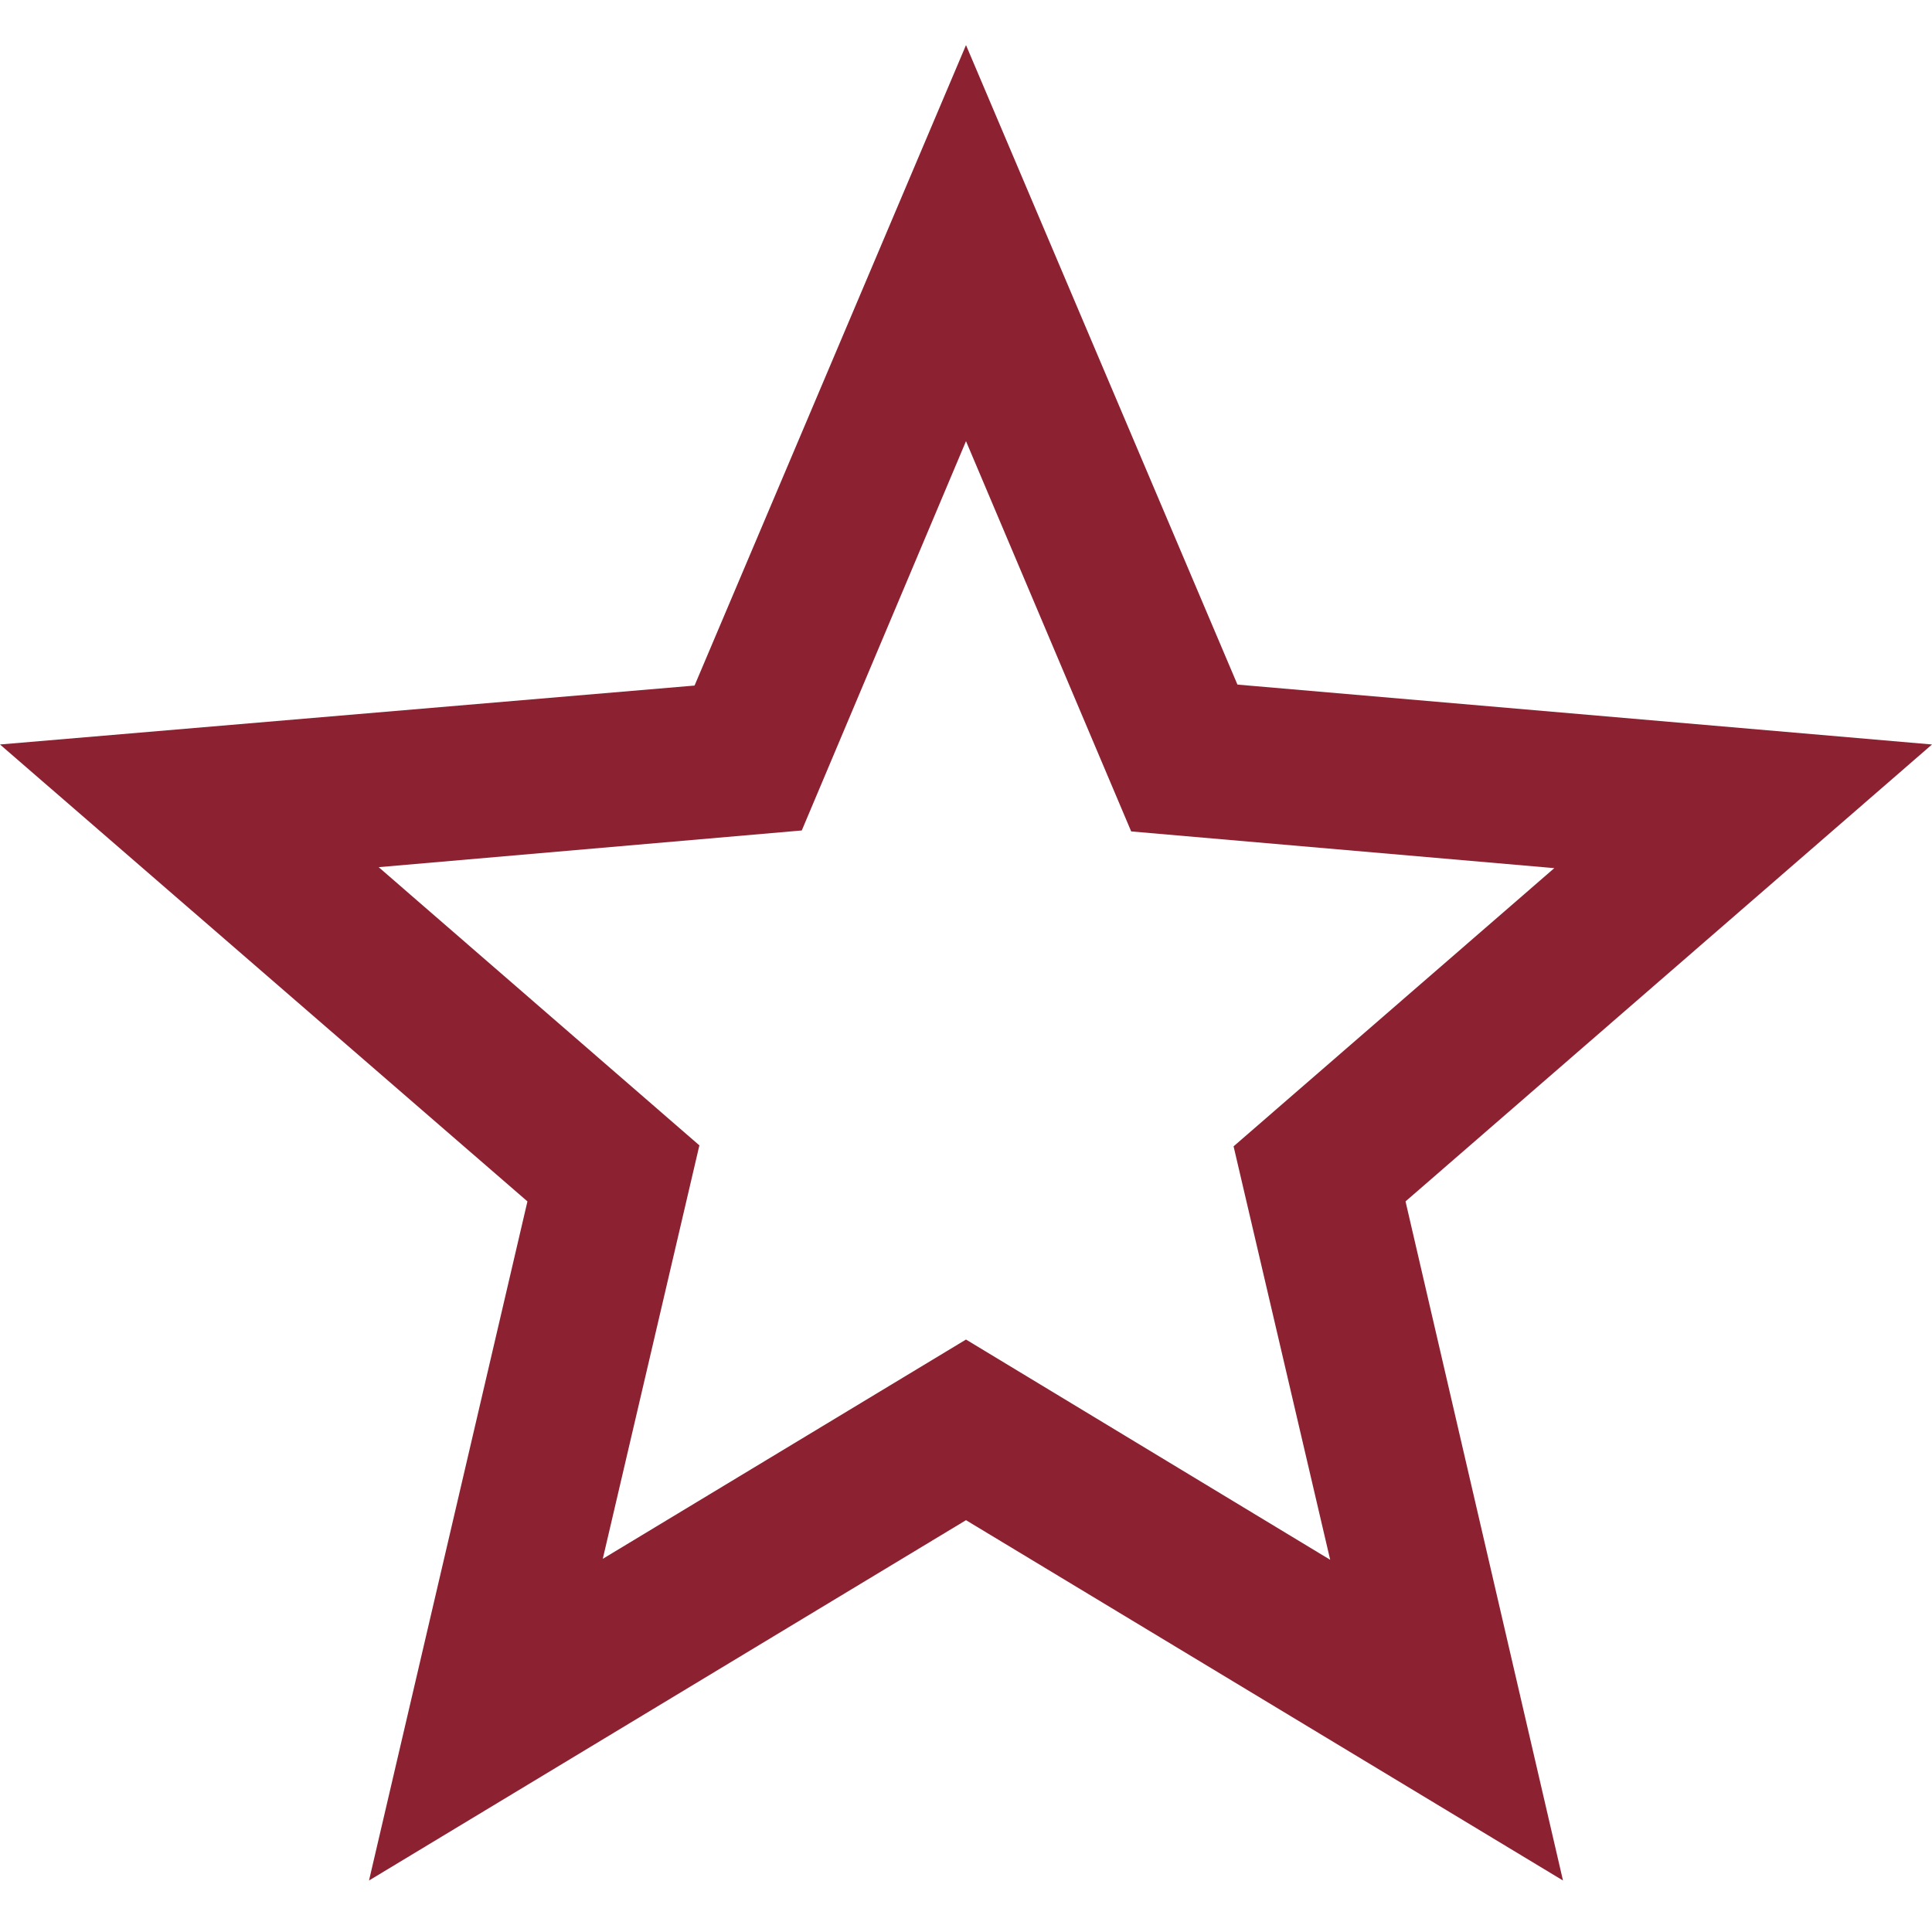
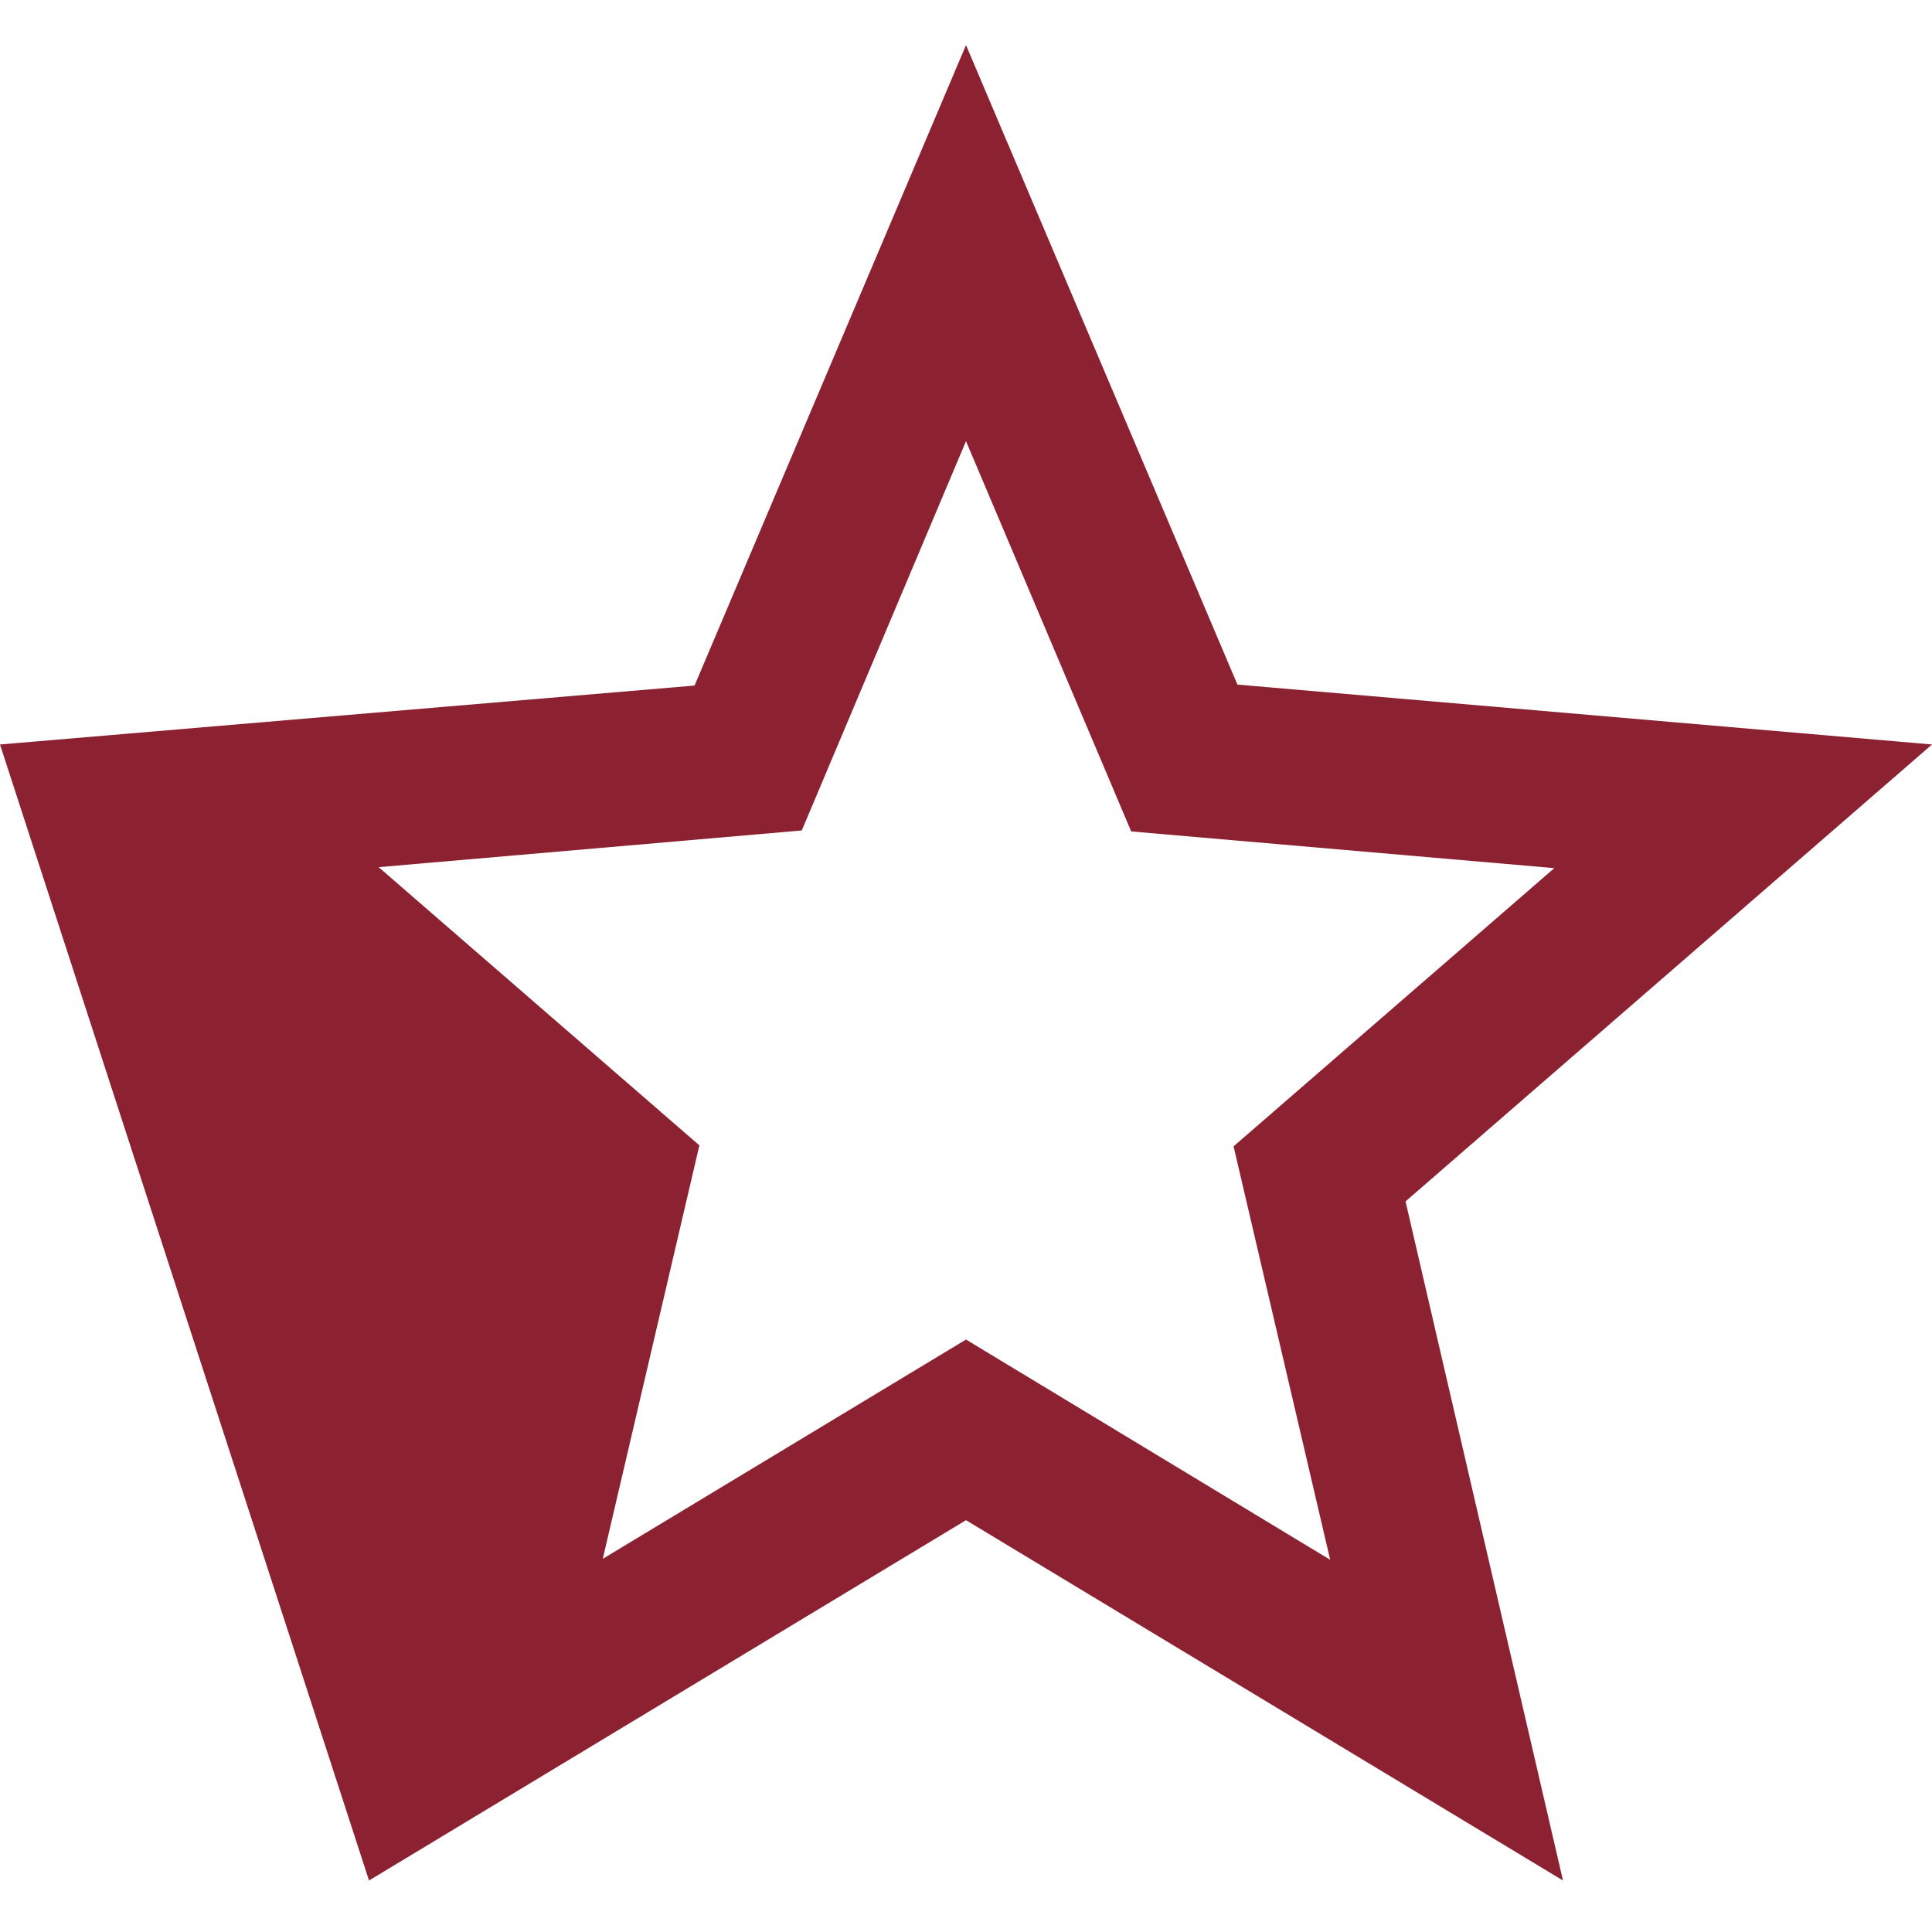
<svg xmlns="http://www.w3.org/2000/svg" width="32" height="32" viewBox="0 0 32 32" fill="none">
-   <path id="Vector" d="M32 12.331L20.496 11.339L16 0.747L11.504 11.355L0 12.331L8.736 19.899L6.112 31.147L16 25.179L25.888 31.147L23.28 19.899L32 12.331ZM16 22.187L9.984 25.819L11.584 18.971L6.272 14.363L13.28 13.755L16 7.307L18.736 13.771L25.744 14.379L20.432 18.987L22.032 25.835L16 22.187Z" fill="#8C2231" />
+   <path id="Vector" d="M32 12.331L20.496 11.339L16 0.747L11.504 11.355L0 12.331L6.112 31.147L16 25.179L25.888 31.147L23.28 19.899L32 12.331ZM16 22.187L9.984 25.819L11.584 18.971L6.272 14.363L13.28 13.755L16 7.307L18.736 13.771L25.744 14.379L20.432 18.987L22.032 25.835L16 22.187Z" fill="#8C2231" />
</svg>